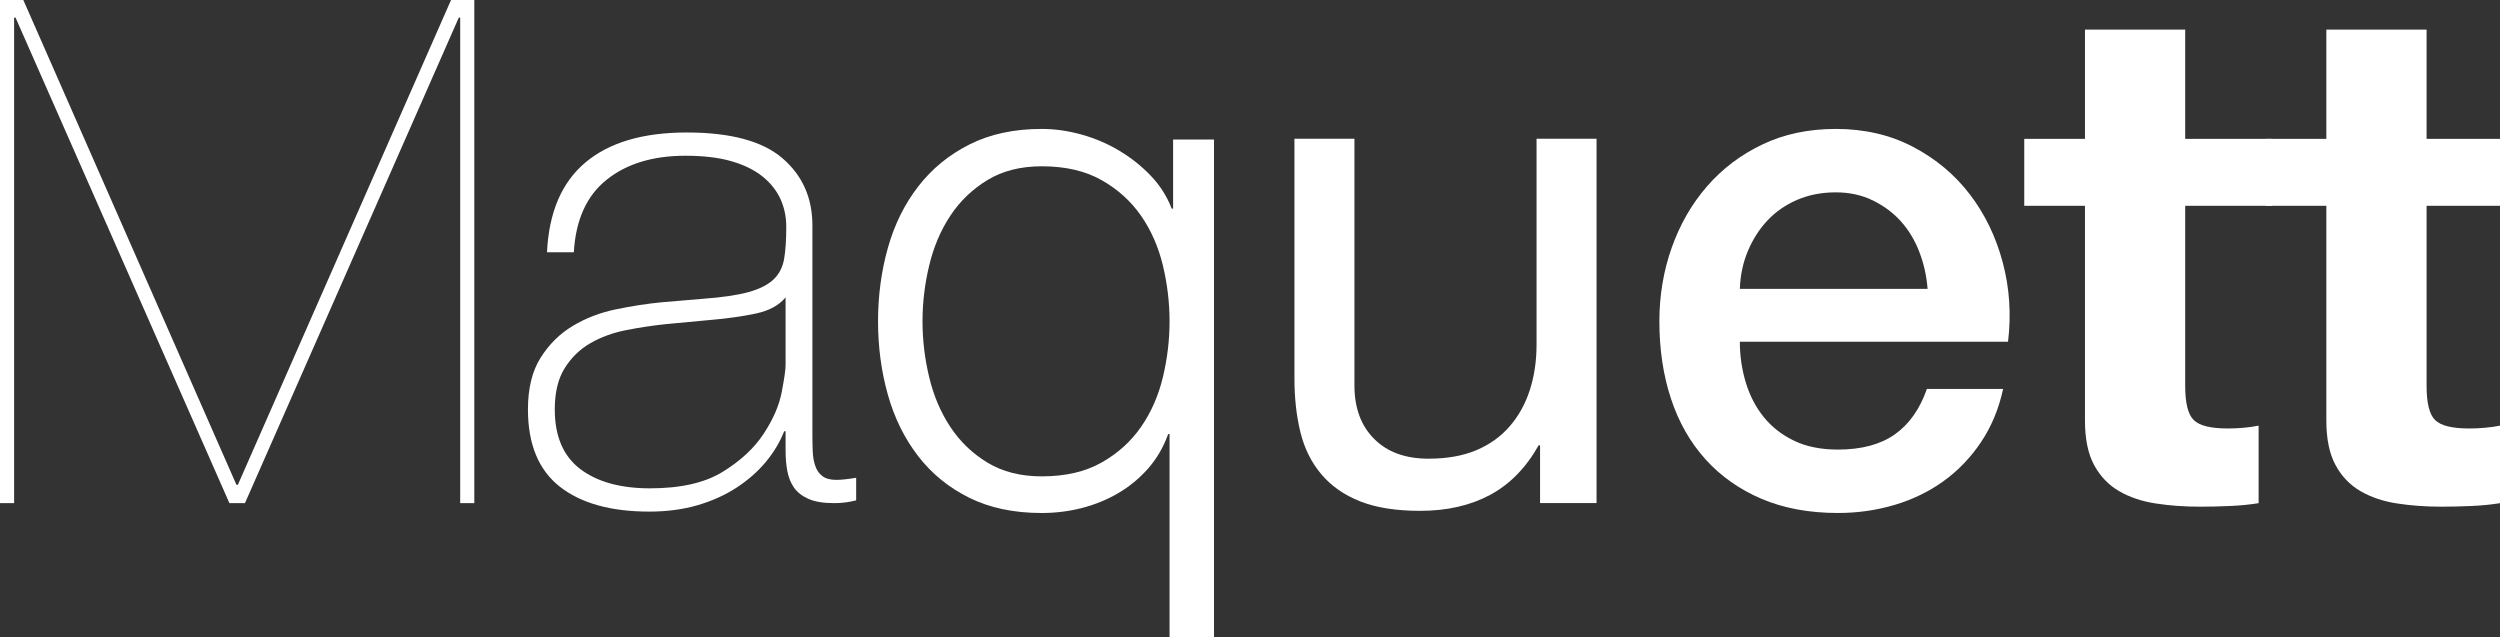
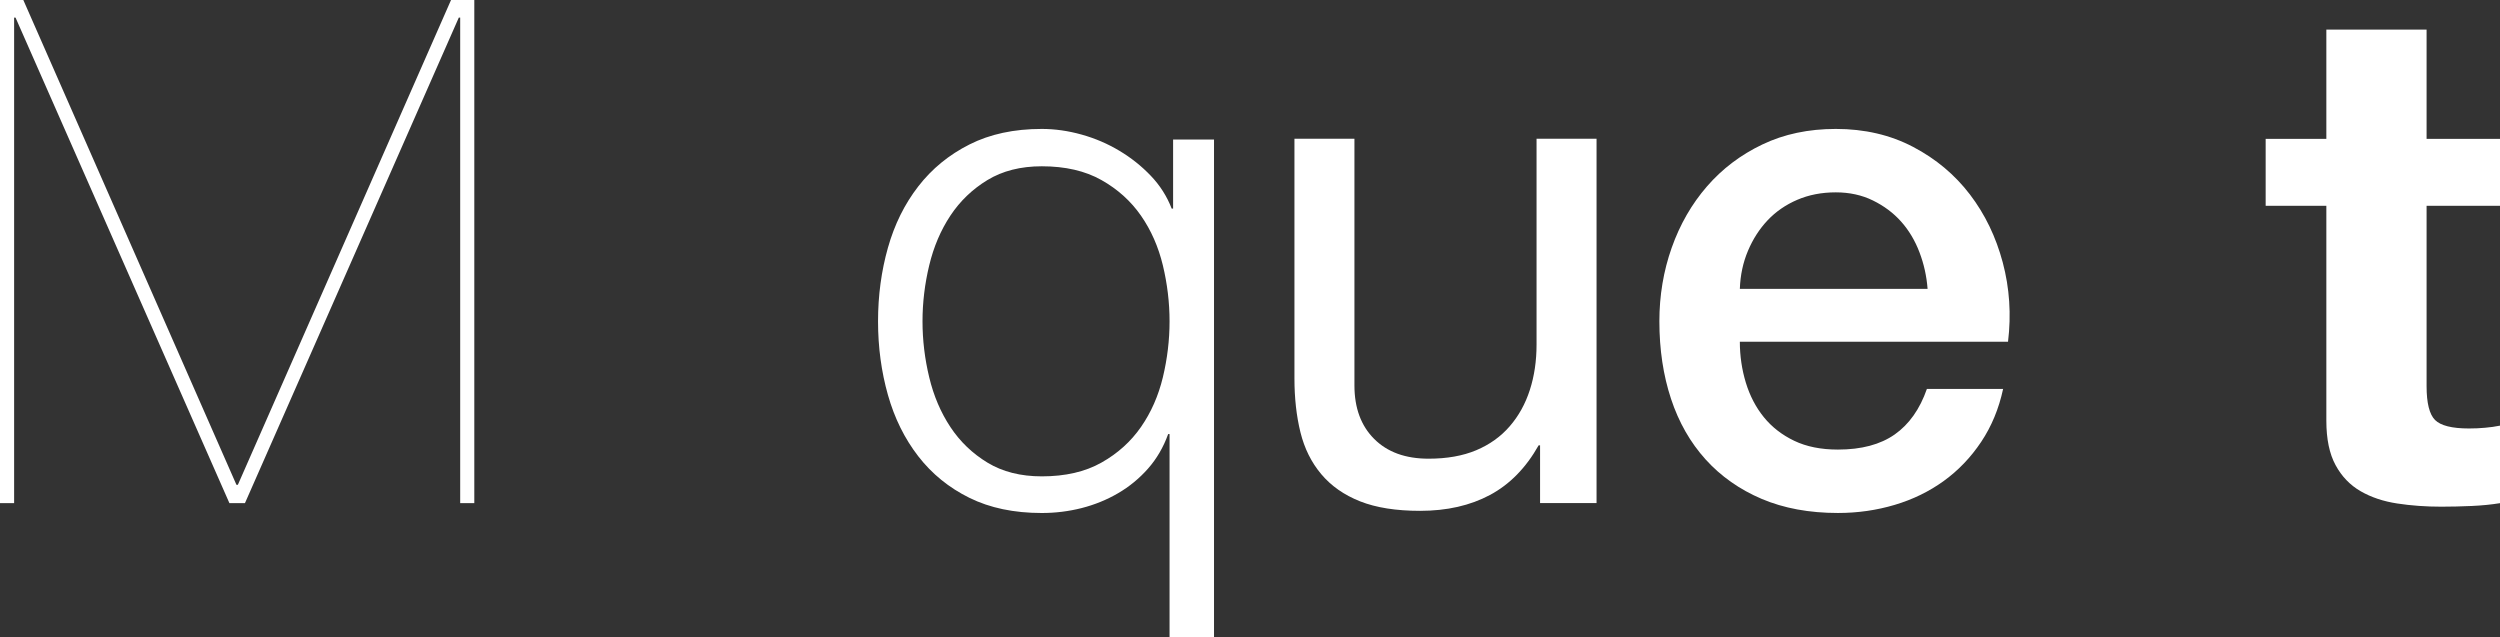
<svg xmlns="http://www.w3.org/2000/svg" width="208" height="53" viewBox="0 0 208 53" fill="none">
  <rect x="0" y="0" width="208" height="53" fill="#333333" stroke="none" />
  <path d="M39.462 0V41.863H38.288V1.466H38.172L20.379 41.863H19.088L1.293 1.466H1.175V41.863H0V0H1.94L19.672 40.336H19.79L37.526 0H39.462Z" fill="white" />
-   <path d="M65.361 24.741C64.812 25.408 63.981 25.855 62.864 26.091C61.748 26.325 60.504 26.502 59.137 26.618L55.378 26.97C54.28 27.085 53.186 27.252 52.088 27.468C50.992 27.683 50.004 28.046 49.122 28.551C48.243 29.06 47.526 29.755 46.98 30.634C46.43 31.512 46.157 32.655 46.157 34.064C46.157 36.292 46.863 37.944 48.27 39.019C49.681 40.091 51.62 40.63 54.085 40.63C56.63 40.63 58.647 40.172 60.134 39.252C61.622 38.335 62.757 37.28 63.538 36.085C64.324 34.895 64.822 33.742 65.038 32.628C65.251 31.512 65.361 30.759 65.361 30.37V24.741ZM65.361 35.881H65.243C64.89 36.781 64.381 37.632 63.716 38.431C63.049 39.233 62.238 39.946 61.279 40.573C60.317 41.197 59.233 41.685 58.021 42.038C56.805 42.388 55.474 42.565 54.026 42.565C50.815 42.565 48.331 41.871 46.568 40.484C44.807 39.097 43.925 36.958 43.925 34.064C43.925 32.305 44.278 30.867 44.984 29.755C45.689 28.639 46.578 27.761 47.654 27.117C48.731 26.47 49.925 26.011 51.236 25.738C52.548 25.465 53.812 25.27 55.024 25.152L58.489 24.859C60.093 24.741 61.356 24.555 62.277 24.302C63.196 24.046 63.893 23.696 64.361 23.247C64.831 22.799 65.125 22.221 65.243 21.516C65.361 20.814 65.418 19.934 65.418 18.879C65.418 18.058 65.262 17.296 64.95 16.592C64.635 15.889 64.147 15.264 63.481 14.714C62.814 14.168 61.955 13.738 60.896 13.425C59.839 13.113 58.548 12.958 57.021 12.958C54.321 12.958 52.137 13.622 50.474 14.952C48.809 16.278 47.898 18.294 47.743 20.989H45.511C45.667 17.667 46.733 15.176 48.711 13.514C50.689 11.851 53.499 11.023 57.139 11.023C60.78 11.023 63.432 11.736 65.095 13.162C66.76 14.59 67.592 16.455 67.592 18.761V36.292C67.592 36.722 67.602 37.15 67.62 37.581C67.639 38.013 67.708 38.402 67.826 38.753C67.942 39.107 68.139 39.39 68.415 39.604C68.686 39.82 69.08 39.926 69.588 39.926C69.979 39.926 70.528 39.867 71.233 39.751V41.628C70.646 41.783 70.038 41.861 69.412 41.861C68.511 41.861 67.797 41.743 67.269 41.51C66.74 41.274 66.339 40.964 66.063 40.573C65.792 40.18 65.605 39.722 65.506 39.193C65.408 38.667 65.361 38.089 65.361 37.465V35.881Z" fill="white" />
  <path d="M77.312 31.395C77.682 32.939 78.27 34.316 79.073 35.529C79.876 36.741 80.903 37.729 82.156 38.489C83.41 39.251 84.915 39.633 86.678 39.633C88.635 39.633 90.289 39.251 91.639 38.489C92.991 37.729 94.085 36.741 94.927 35.529C95.77 34.316 96.376 32.939 96.75 31.395C97.12 29.853 97.307 28.299 97.307 26.735C97.307 25.171 97.12 23.619 96.75 22.075C96.376 20.53 95.77 19.153 94.927 17.939C94.085 16.729 92.991 15.741 91.639 14.98C90.289 14.218 88.635 13.835 86.678 13.835C84.915 13.835 83.41 14.218 82.156 14.98C80.903 15.741 79.876 16.729 79.073 17.939C78.27 19.153 77.682 20.53 77.312 22.075C76.94 23.619 76.753 25.171 76.753 26.735C76.753 28.299 76.94 29.853 77.312 31.395ZM97.307 53V36.114H97.191C96.797 37.21 96.24 38.167 95.516 38.988C94.792 39.807 93.959 40.493 93.019 41.039C92.08 41.587 91.071 41.996 89.994 42.271C88.918 42.544 87.812 42.682 86.678 42.682C84.366 42.682 82.361 42.261 80.659 41.422C78.955 40.581 77.536 39.428 76.401 37.963C75.265 36.497 74.423 34.796 73.876 32.861C73.329 30.927 73.053 28.886 73.053 26.735C73.053 24.585 73.329 22.542 73.876 20.609C74.423 18.672 75.265 16.972 76.401 15.507C77.536 14.041 78.955 12.878 80.659 12.02C82.361 11.159 84.366 10.727 86.678 10.727C87.773 10.727 88.88 10.886 89.994 11.198C91.112 11.511 92.159 11.959 93.137 12.546C94.115 13.132 94.987 13.827 95.75 14.629C96.514 15.428 97.092 16.338 97.484 17.355H97.602V11.609H101.006V53H97.307Z" fill="white" />
  <path d="M128.134 41.857V37.05H128.016C126.959 38.926 125.609 40.303 123.964 41.183C122.321 42.061 120.383 42.502 118.151 42.502C116.154 42.502 114.489 42.238 113.161 41.712C111.829 41.183 110.753 40.431 109.93 39.452C109.107 38.476 108.529 37.313 108.196 35.965C107.864 34.615 107.698 33.122 107.698 31.48V11.545H112.689V32.067C112.689 33.944 113.238 35.429 114.334 36.521C115.43 37.617 116.937 38.163 118.856 38.163C120.383 38.163 121.703 37.93 122.821 37.46C123.935 36.991 124.866 36.327 125.609 35.466C126.353 34.608 126.91 33.602 127.282 32.446C127.654 31.295 127.841 30.034 127.841 28.665V11.545H132.833V41.857H128.134Z" fill="white" />
  <path d="M160.375 24.035C160.296 22.98 160.072 21.965 159.698 20.986C159.326 20.01 158.819 19.161 158.173 18.436C157.528 17.713 156.743 17.128 155.824 16.678C154.905 16.228 153.875 16.004 152.74 16.004C151.565 16.004 150.499 16.21 149.54 16.621C148.58 17.032 147.758 17.597 147.073 18.32C146.39 19.043 145.841 19.894 145.43 20.87C145.018 21.849 144.792 22.904 144.755 24.035H160.375ZM144.755 28.432C144.755 29.605 144.92 30.739 145.253 31.835C145.585 32.927 146.085 33.886 146.75 34.707C147.415 35.529 148.257 36.183 149.275 36.672C150.294 37.161 151.506 37.405 152.917 37.405C154.873 37.405 156.449 36.984 157.644 36.144C158.838 35.303 159.73 34.043 160.316 32.362H166.658C166.306 34.002 165.698 35.468 164.838 36.758C163.976 38.049 162.939 39.134 161.727 40.012C160.511 40.892 159.151 41.556 157.644 42.004C156.136 42.454 154.56 42.68 152.917 42.68C150.528 42.68 148.415 42.289 146.575 41.509C144.735 40.725 143.178 39.631 141.905 38.224C140.634 36.817 139.674 35.136 139.028 33.181C138.383 31.228 138.06 29.077 138.06 26.733C138.06 24.584 138.403 22.54 139.087 20.607C139.772 18.672 140.75 16.971 142.023 15.505C143.295 14.039 144.833 12.876 146.634 12.018C148.434 11.157 150.469 10.727 152.74 10.727C155.129 10.727 157.272 11.224 159.171 12.222C161.07 13.218 162.644 14.538 163.897 16.179C165.151 17.821 166.062 19.707 166.629 21.837C167.196 23.969 167.343 26.167 167.068 28.432H144.755Z" fill="white" />
-   <path d="M189.033 11.551V17.121H181.809V32.13C181.809 33.537 182.043 34.476 182.514 34.944C182.984 35.413 183.923 35.649 185.332 35.649C185.802 35.649 186.252 35.63 186.683 35.588C187.112 35.551 187.524 35.494 187.917 35.413V41.863C187.211 41.979 186.428 42.058 185.566 42.097C184.706 42.135 183.864 42.156 183.041 42.156C181.75 42.156 180.526 42.068 179.371 41.891C178.216 41.716 177.199 41.376 176.317 40.867C175.437 40.358 174.741 39.636 174.233 38.696C173.725 37.759 173.47 36.527 173.47 35.005V17.121H168.418V11.551H173.47V2.464H181.809V11.551H189.033Z" fill="white" />
  <path d="M208 11.551V17.121H201.892V32.13C201.892 33.537 202.128 34.476 202.596 34.944C203.067 35.413 204.007 35.649 205.416 35.649C205.887 35.649 206.335 35.63 206.766 35.588C207.197 35.551 207.608 35.494 208 35.413V41.863C207.296 41.979 206.51 42.058 205.65 42.097C204.789 42.135 203.946 42.156 203.124 42.156C201.833 42.156 200.609 42.068 199.454 41.891C198.299 41.716 197.283 41.376 196.4 40.867C195.52 40.358 194.826 39.636 194.318 38.696C193.808 37.759 193.552 36.527 193.552 35.005V17.121H188.503V11.551H193.552V2.464H201.892V11.551H208Z" fill="white" />
</svg>